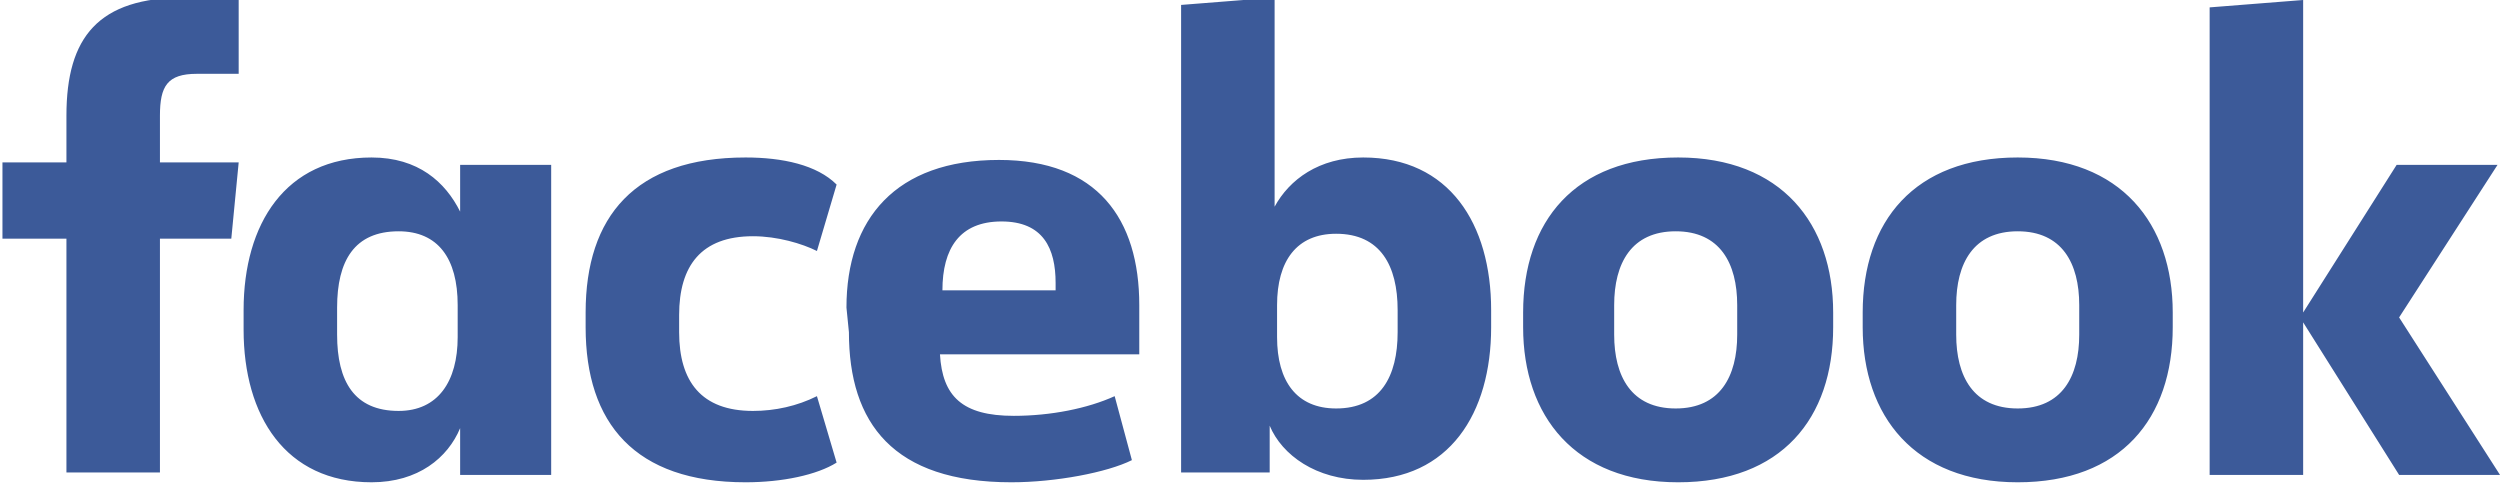
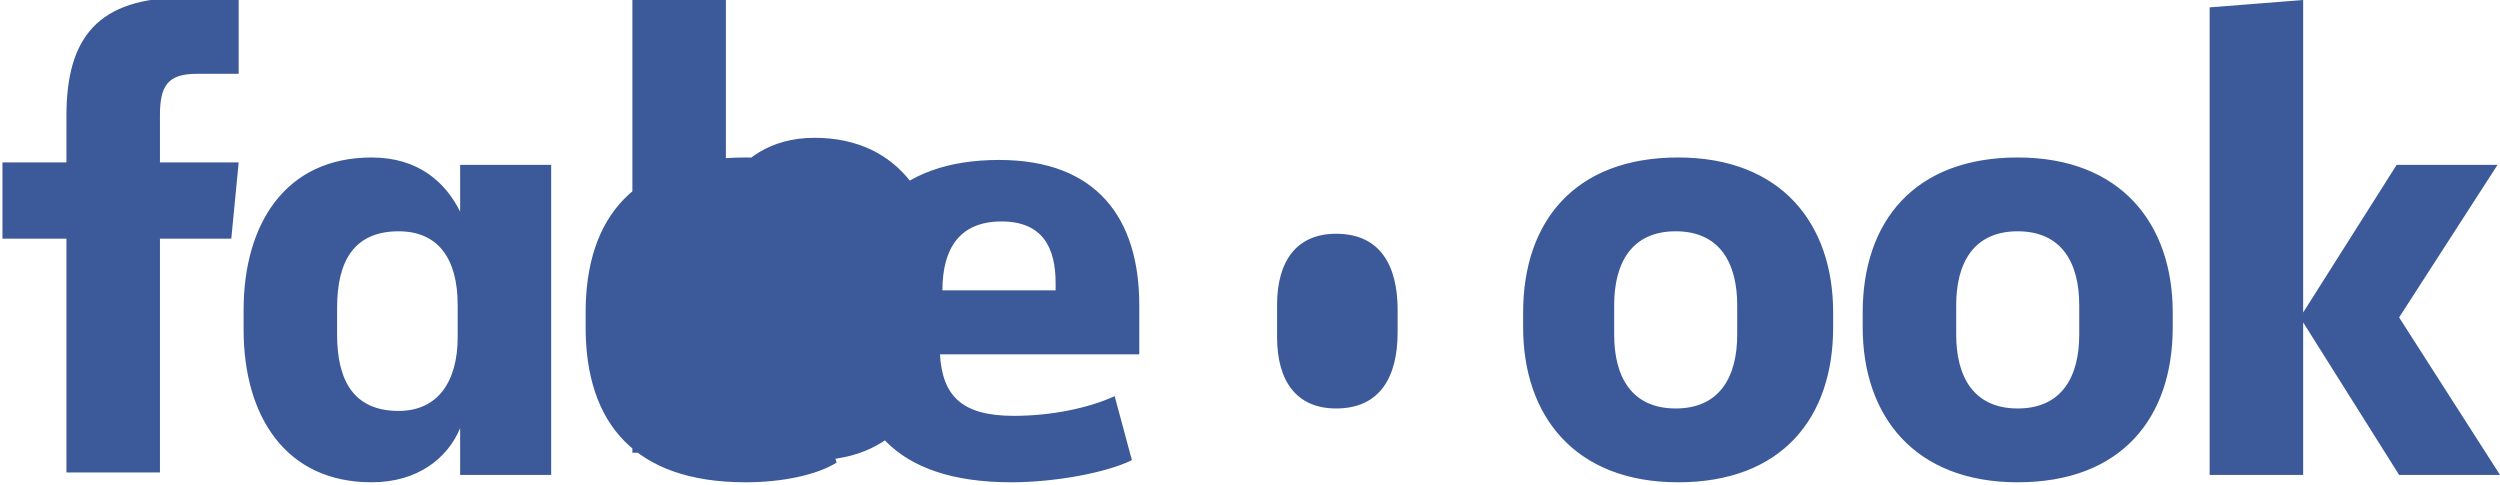
<svg xmlns="http://www.w3.org/2000/svg" version="1.1" id="Слой_1" x="0px" y="0px" viewBox="-350.8 288.5 101.6 19.7" style="enable-background:new -350.8 288.5 101.6 19.7;" xml:space="preserve">
  <style type="text/css">
	.st0{fill:#3C5A99;}
</style>
-   <path class="st0" d="M-342.8,291.5c-1.2,0-1.5,0.5-1.5,1.7v1.9h3.2l-0.3,3.1h-2.9v9.5h-3.8v-9.5h-2.6v-3.1h2.6v-1.9  c0-3.2,1.3-4.8,4.8-4.8c0.8,0,1.7,0.1,2.2,0.1v3 M-340.9,301.9c0,3.5,1.7,6.2,5.2,6.2c1.9,0,3.1-1,3.6-2.2v1.9h3.7v-12.6h-3.7v1.9  c-0.6-1.2-1.7-2.2-3.6-2.2c-3.5,0-5.2,2.7-5.2,6.2 M-337.1,301c0-1.9,0.7-3.1,2.5-3.1c1.6,0,2.4,1.1,2.4,3v1.3c0,1.8-0.8,3-2.4,3  c-1.8,0-2.5-1.2-2.5-3.1V301z M-320.5,294.9c-4.5,0-6.5,2.4-6.5,6.3v0.6c0,3.9,2,6.3,6.5,6.3c1.5,0,2.9-0.3,3.7-0.8l-0.8-2.7  c-0.8,0.4-1.7,0.6-2.6,0.6c-2.1,0-3-1.2-3-3.2v-0.7c0-2,0.9-3.2,3-3.2c1,0,2,0.3,2.6,0.6l0.8-2.7  C-317.6,295.2-319,294.9-320.5,294.9 M-316.3,302c0,3.7,1.8,6.1,6.6,6.1c1.8,0,3.9-0.4,4.9-0.9l-0.7-2.6c-1.1,0.5-2.6,0.8-4.1,0.8  c-2.1,0-2.9-0.8-3-2.5h8.1v-2c0-3.5-1.7-5.9-5.7-5.9c-4.2,0-6.2,2.4-6.2,6L-316.3,302 M-312.5,300.3c0-1.7,0.7-2.8,2.4-2.8  c1.7,0,2.2,1.1,2.2,2.5v0.3H-312.5 M-290.2,301.1c0-3.5-1.7-6.2-5.2-6.2c-1.8,0-3,0.9-3.6,2v-8.5l-3.8,0.3v19h3.6v-1.9  c0.5,1.2,1.9,2.2,3.8,2.2c3.5,0,5.2-2.7,5.2-6.2 M-294,302c0,1.8-0.7,3.1-2.5,3.1c-1.6,0-2.4-1.1-2.4-2.9v-1.3  c0-1.8,0.8-2.9,2.4-2.9c1.8,0,2.5,1.3,2.5,3.1V302z M-288.9,301.8c0,3.6,2.1,6.3,6.3,6.3s6.3-2.6,6.3-6.3v-0.6  c0-3.6-2.1-6.3-6.3-6.3s-6.3,2.6-6.3,6.3V301.8 M-280.2,302.1c0,1.7-0.7,3-2.5,3s-2.5-1.3-2.5-3v-1.2c0-1.7,0.7-3,2.5-3  s2.5,1.3,2.5,3V302.1z M-275.1,301.8c0,3.6,2.1,6.3,6.3,6.3s6.3-2.6,6.3-6.3v-0.6c0-3.6-2.1-6.3-6.3-6.3s-6.3,2.6-6.3,6.3V301.8   M-266.3,302.1c0,1.7-0.7,3-2.5,3s-2.5-1.3-2.5-3v-1.2c0-1.7,0.7-3,2.5-3s2.5,1.3,2.5,3L-266.3,302.1z M-257.2,288.5l-3.8,0.3v19  h3.8v-6.2l3.9,6.2h4.1l-4.1-6.4l4-6.2h-4.1l-3.8,6" />
+   <path class="st0" d="M-342.8,291.5c-1.2,0-1.5,0.5-1.5,1.7v1.9h3.2l-0.3,3.1h-2.9v9.5h-3.8v-9.5h-2.6v-3.1h2.6v-1.9  c0-3.2,1.3-4.8,4.8-4.8c0.8,0,1.7,0.1,2.2,0.1v3 M-340.9,301.9c0,3.5,1.7,6.2,5.2,6.2c1.9,0,3.1-1,3.6-2.2v1.9h3.7v-12.6h-3.7v1.9  c-0.6-1.2-1.7-2.2-3.6-2.2c-3.5,0-5.2,2.7-5.2,6.2 M-337.1,301c0-1.9,0.7-3.1,2.5-3.1c1.6,0,2.4,1.1,2.4,3v1.3c0,1.8-0.8,3-2.4,3  c-1.8,0-2.5-1.2-2.5-3.1V301z M-320.5,294.9c-4.5,0-6.5,2.4-6.5,6.3v0.6c0,3.9,2,6.3,6.5,6.3c1.5,0,2.9-0.3,3.7-0.8l-0.8-2.7  c-0.8,0.4-1.7,0.6-2.6,0.6c-2.1,0-3-1.2-3-3.2v-0.7c0-2,0.9-3.2,3-3.2c1,0,2,0.3,2.6,0.6l0.8-2.7  C-317.6,295.2-319,294.9-320.5,294.9 M-316.3,302c0,3.7,1.8,6.1,6.6,6.1c1.8,0,3.9-0.4,4.9-0.9l-0.7-2.6c-1.1,0.5-2.6,0.8-4.1,0.8  c-2.1,0-2.9-0.8-3-2.5h8.1v-2c0-3.5-1.7-5.9-5.7-5.9c-4.2,0-6.2,2.4-6.2,6L-316.3,302 M-312.5,300.3c0-1.7,0.7-2.8,2.4-2.8  c1.7,0,2.2,1.1,2.2,2.5v0.3H-312.5 c0-3.5-1.7-6.2-5.2-6.2c-1.8,0-3,0.9-3.6,2v-8.5l-3.8,0.3v19h3.6v-1.9  c0.5,1.2,1.9,2.2,3.8,2.2c3.5,0,5.2-2.7,5.2-6.2 M-294,302c0,1.8-0.7,3.1-2.5,3.1c-1.6,0-2.4-1.1-2.4-2.9v-1.3  c0-1.8,0.8-2.9,2.4-2.9c1.8,0,2.5,1.3,2.5,3.1V302z M-288.9,301.8c0,3.6,2.1,6.3,6.3,6.3s6.3-2.6,6.3-6.3v-0.6  c0-3.6-2.1-6.3-6.3-6.3s-6.3,2.6-6.3,6.3V301.8 M-280.2,302.1c0,1.7-0.7,3-2.5,3s-2.5-1.3-2.5-3v-1.2c0-1.7,0.7-3,2.5-3  s2.5,1.3,2.5,3V302.1z M-275.1,301.8c0,3.6,2.1,6.3,6.3,6.3s6.3-2.6,6.3-6.3v-0.6c0-3.6-2.1-6.3-6.3-6.3s-6.3,2.6-6.3,6.3V301.8   M-266.3,302.1c0,1.7-0.7,3-2.5,3s-2.5-1.3-2.5-3v-1.2c0-1.7,0.7-3,2.5-3s2.5,1.3,2.5,3L-266.3,302.1z M-257.2,288.5l-3.8,0.3v19  h3.8v-6.2l3.9,6.2h4.1l-4.1-6.4l4-6.2h-4.1l-3.8,6" />
</svg>